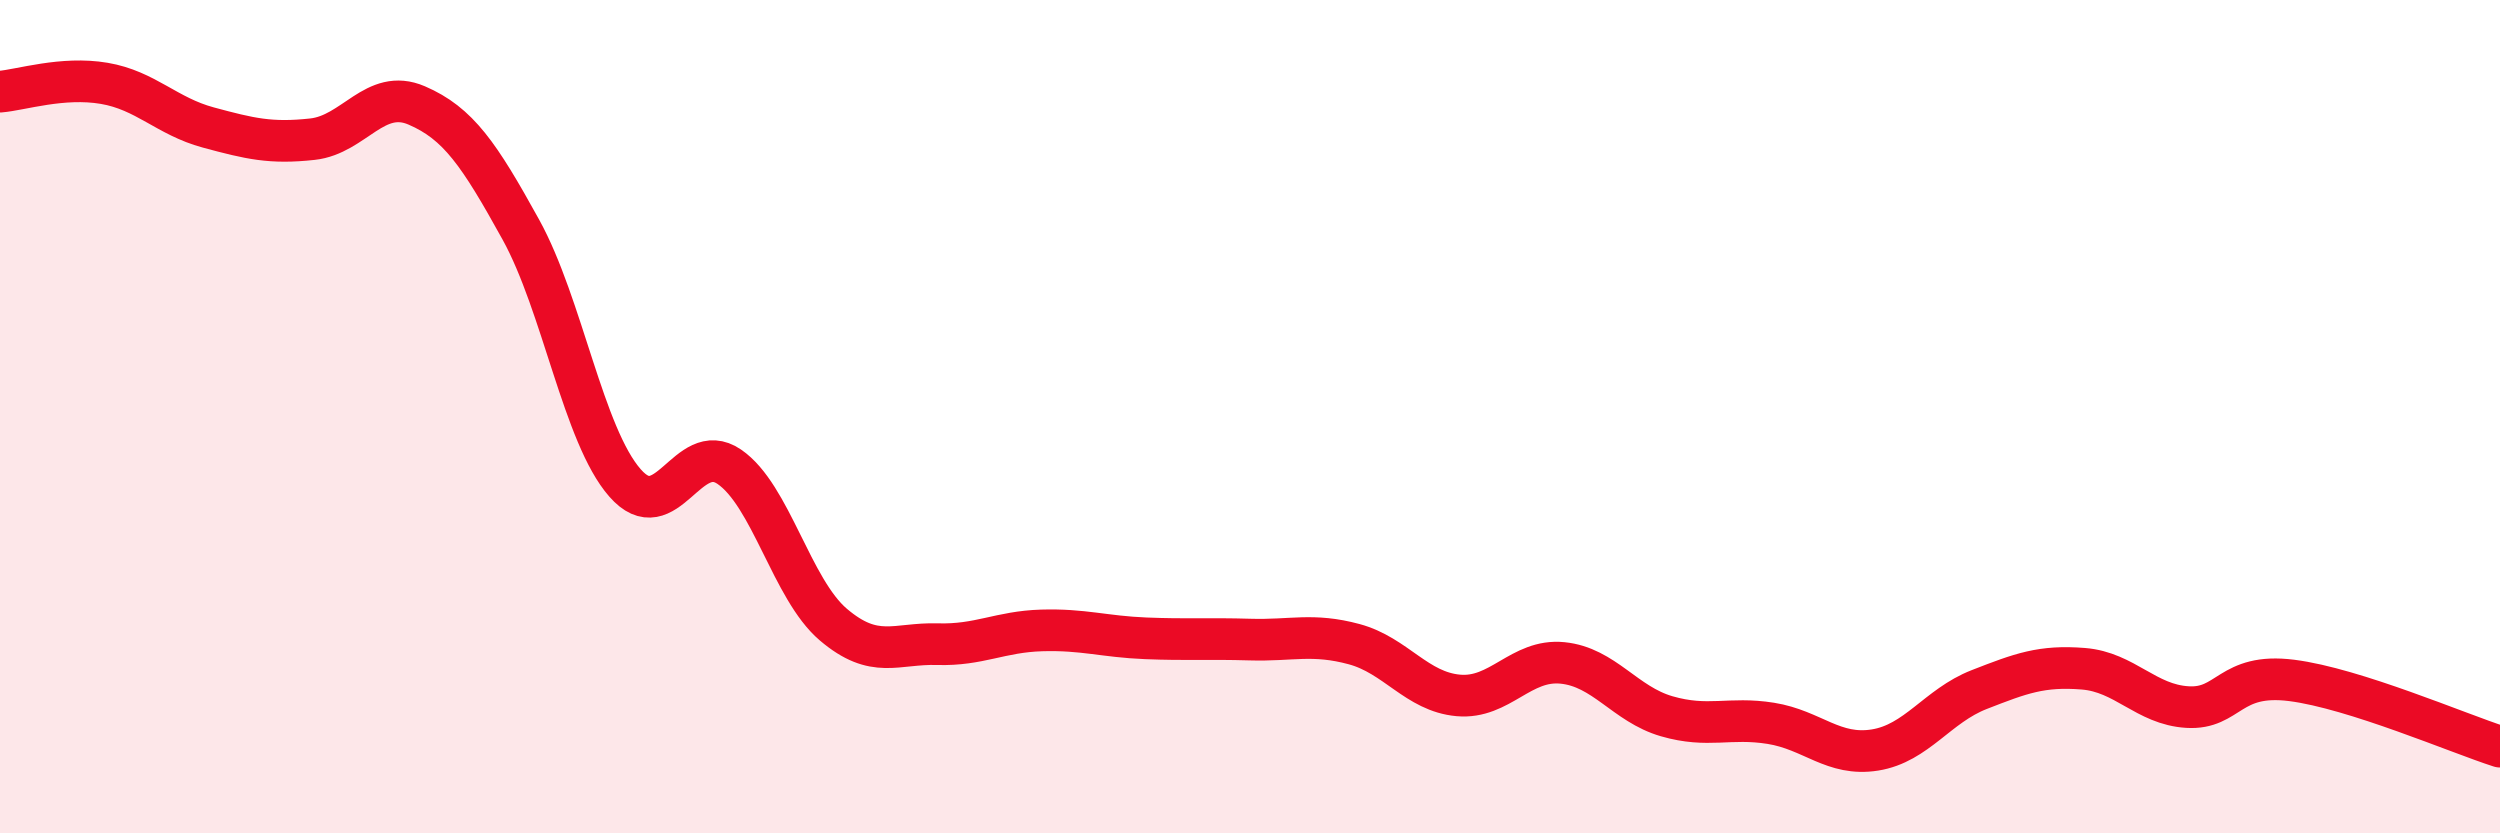
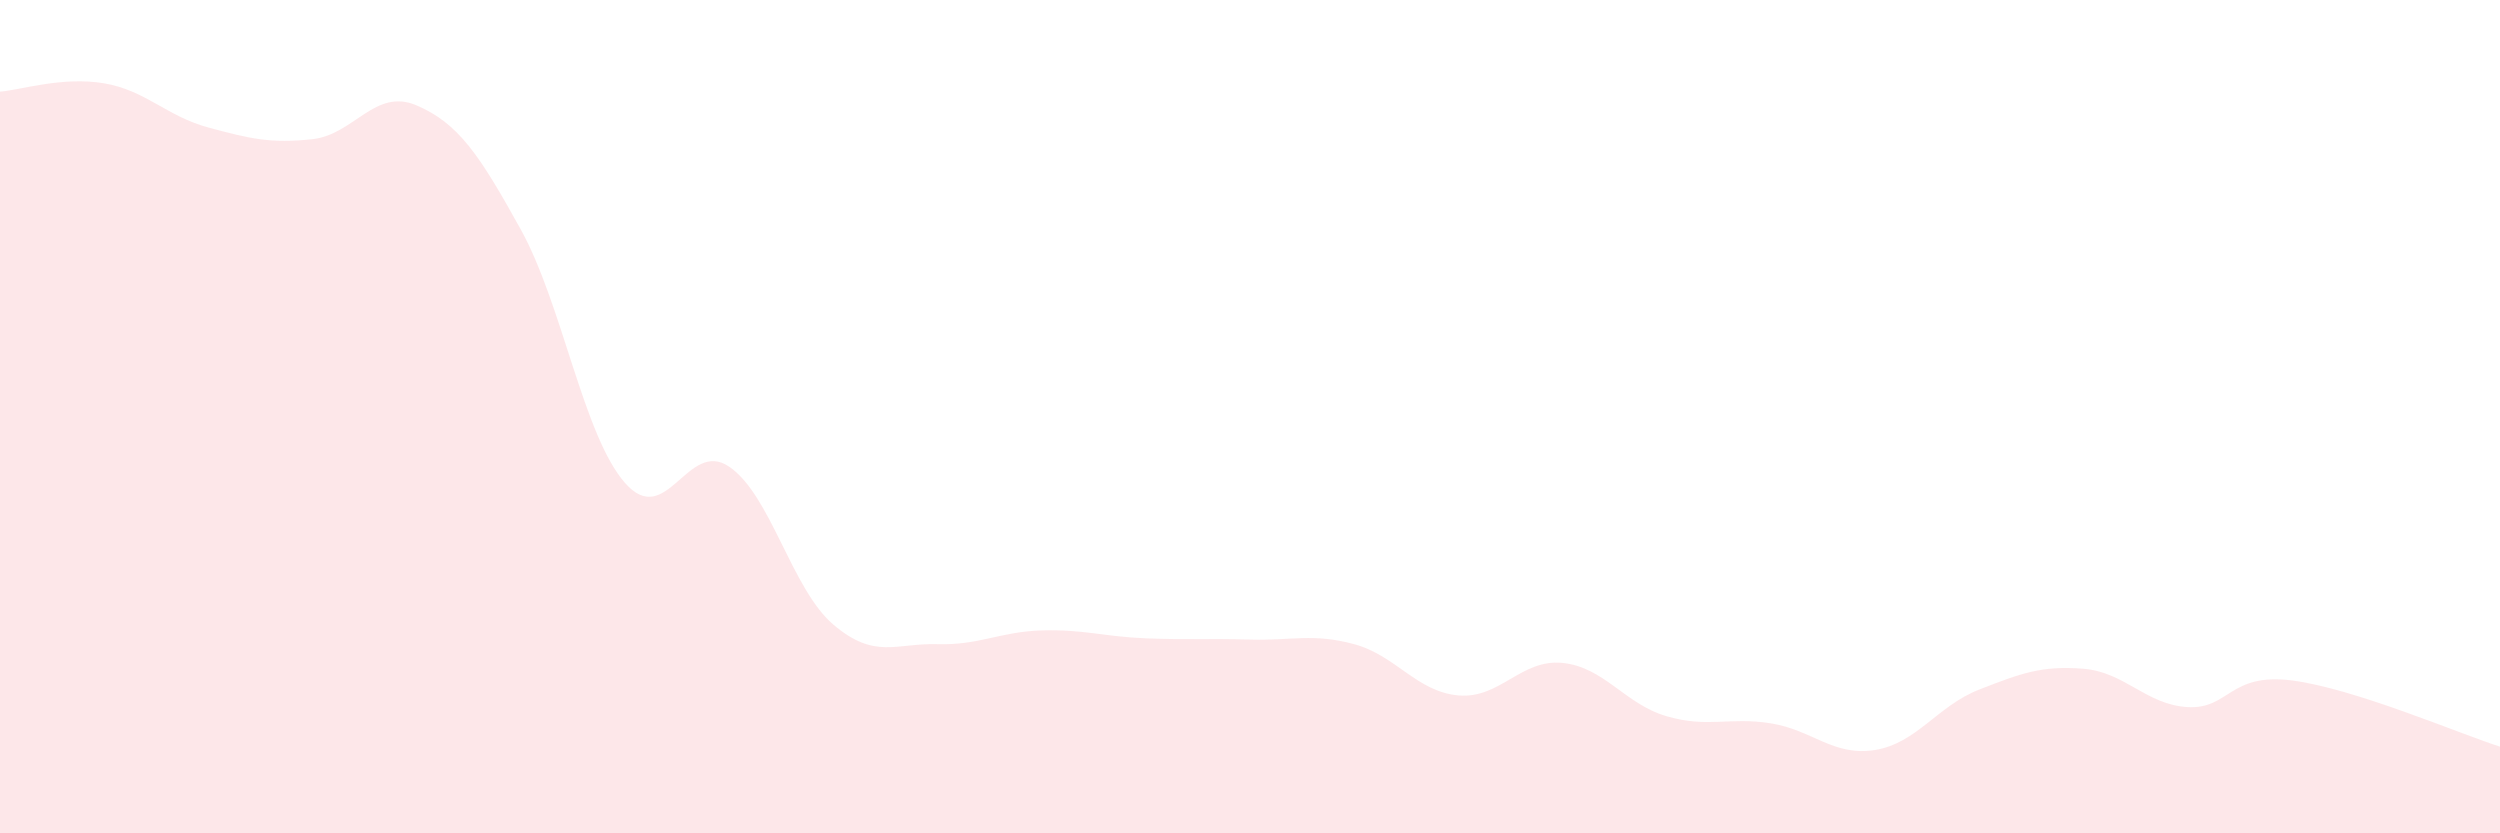
<svg xmlns="http://www.w3.org/2000/svg" width="60" height="20" viewBox="0 0 60 20">
  <path d="M 0,2.2 C 0.5,2.16 1.5,1.83 2.5,2 C 3.5,2.17 4,2.79 5,3.06 C 6,3.33 6.5,3.45 7.5,3.34 C 8.5,3.23 9,2.1 10,2.53 C 11,2.96 11.5,3.7 12.5,5.51 C 13.5,7.32 14,10.45 15,11.59 C 16,12.73 16.5,10.52 17.5,11.2 C 18.5,11.88 19,14.14 20,14.99 C 21,15.84 21.5,15.43 22.5,15.46 C 23.5,15.49 24,15.16 25,15.13 C 26,15.1 26.5,15.28 27.5,15.32 C 28.5,15.36 29,15.32 30,15.35 C 31,15.38 31.5,15.19 32.5,15.46 C 33.5,15.73 34,16.6 35,16.69 C 36,16.78 36.5,15.81 37.5,15.91 C 38.5,16.01 39,16.9 40,17.19 C 41,17.48 41.5,17.2 42.5,17.36 C 43.5,17.52 44,18.16 45,18 C 46,17.84 46.5,16.94 47.5,16.55 C 48.5,16.16 49,15.97 50,16.05 C 51,16.13 51.5,16.91 52.5,16.97 C 53.5,17.03 53.5,16.14 55,16.33 C 56.5,16.52 59,17.6 60,17.92L60 20L0 20Z" fill="#EB0A25" opacity="0.1" stroke-linecap="round" stroke-linejoin="round" />
-   <path d="M 0,2.2 C 0.5,2.16 1.5,1.83 2.5,2 C 3.5,2.17 4,2.79 5,3.06 C 6,3.33 6.5,3.45 7.5,3.34 C 8.5,3.23 9,2.1 10,2.53 C 11,2.96 11.5,3.7 12.5,5.51 C 13.5,7.32 14,10.45 15,11.59 C 16,12.73 16.5,10.52 17.5,11.2 C 18.5,11.88 19,14.14 20,14.99 C 21,15.84 21.5,15.43 22.5,15.46 C 23.5,15.49 24,15.16 25,15.13 C 26,15.1 26.5,15.28 27.5,15.32 C 28.5,15.36 29,15.32 30,15.35 C 31,15.38 31.5,15.19 32.5,15.46 C 33.5,15.73 34,16.6 35,16.69 C 36,16.78 36.5,15.81 37.5,15.91 C 38.5,16.01 39,16.9 40,17.19 C 41,17.48 41.5,17.2 42.5,17.36 C 43.5,17.52 44,18.16 45,18 C 46,17.84 46.5,16.94 47.5,16.55 C 48.5,16.16 49,15.97 50,16.05 C 51,16.13 51.5,16.91 52.5,16.97 C 53.5,17.03 53.5,16.14 55,16.33 C 56.5,16.52 59,17.6 60,17.92" stroke="#EB0A25" stroke-width="1" fill="none" stroke-linecap="round" stroke-linejoin="round" />
</svg>